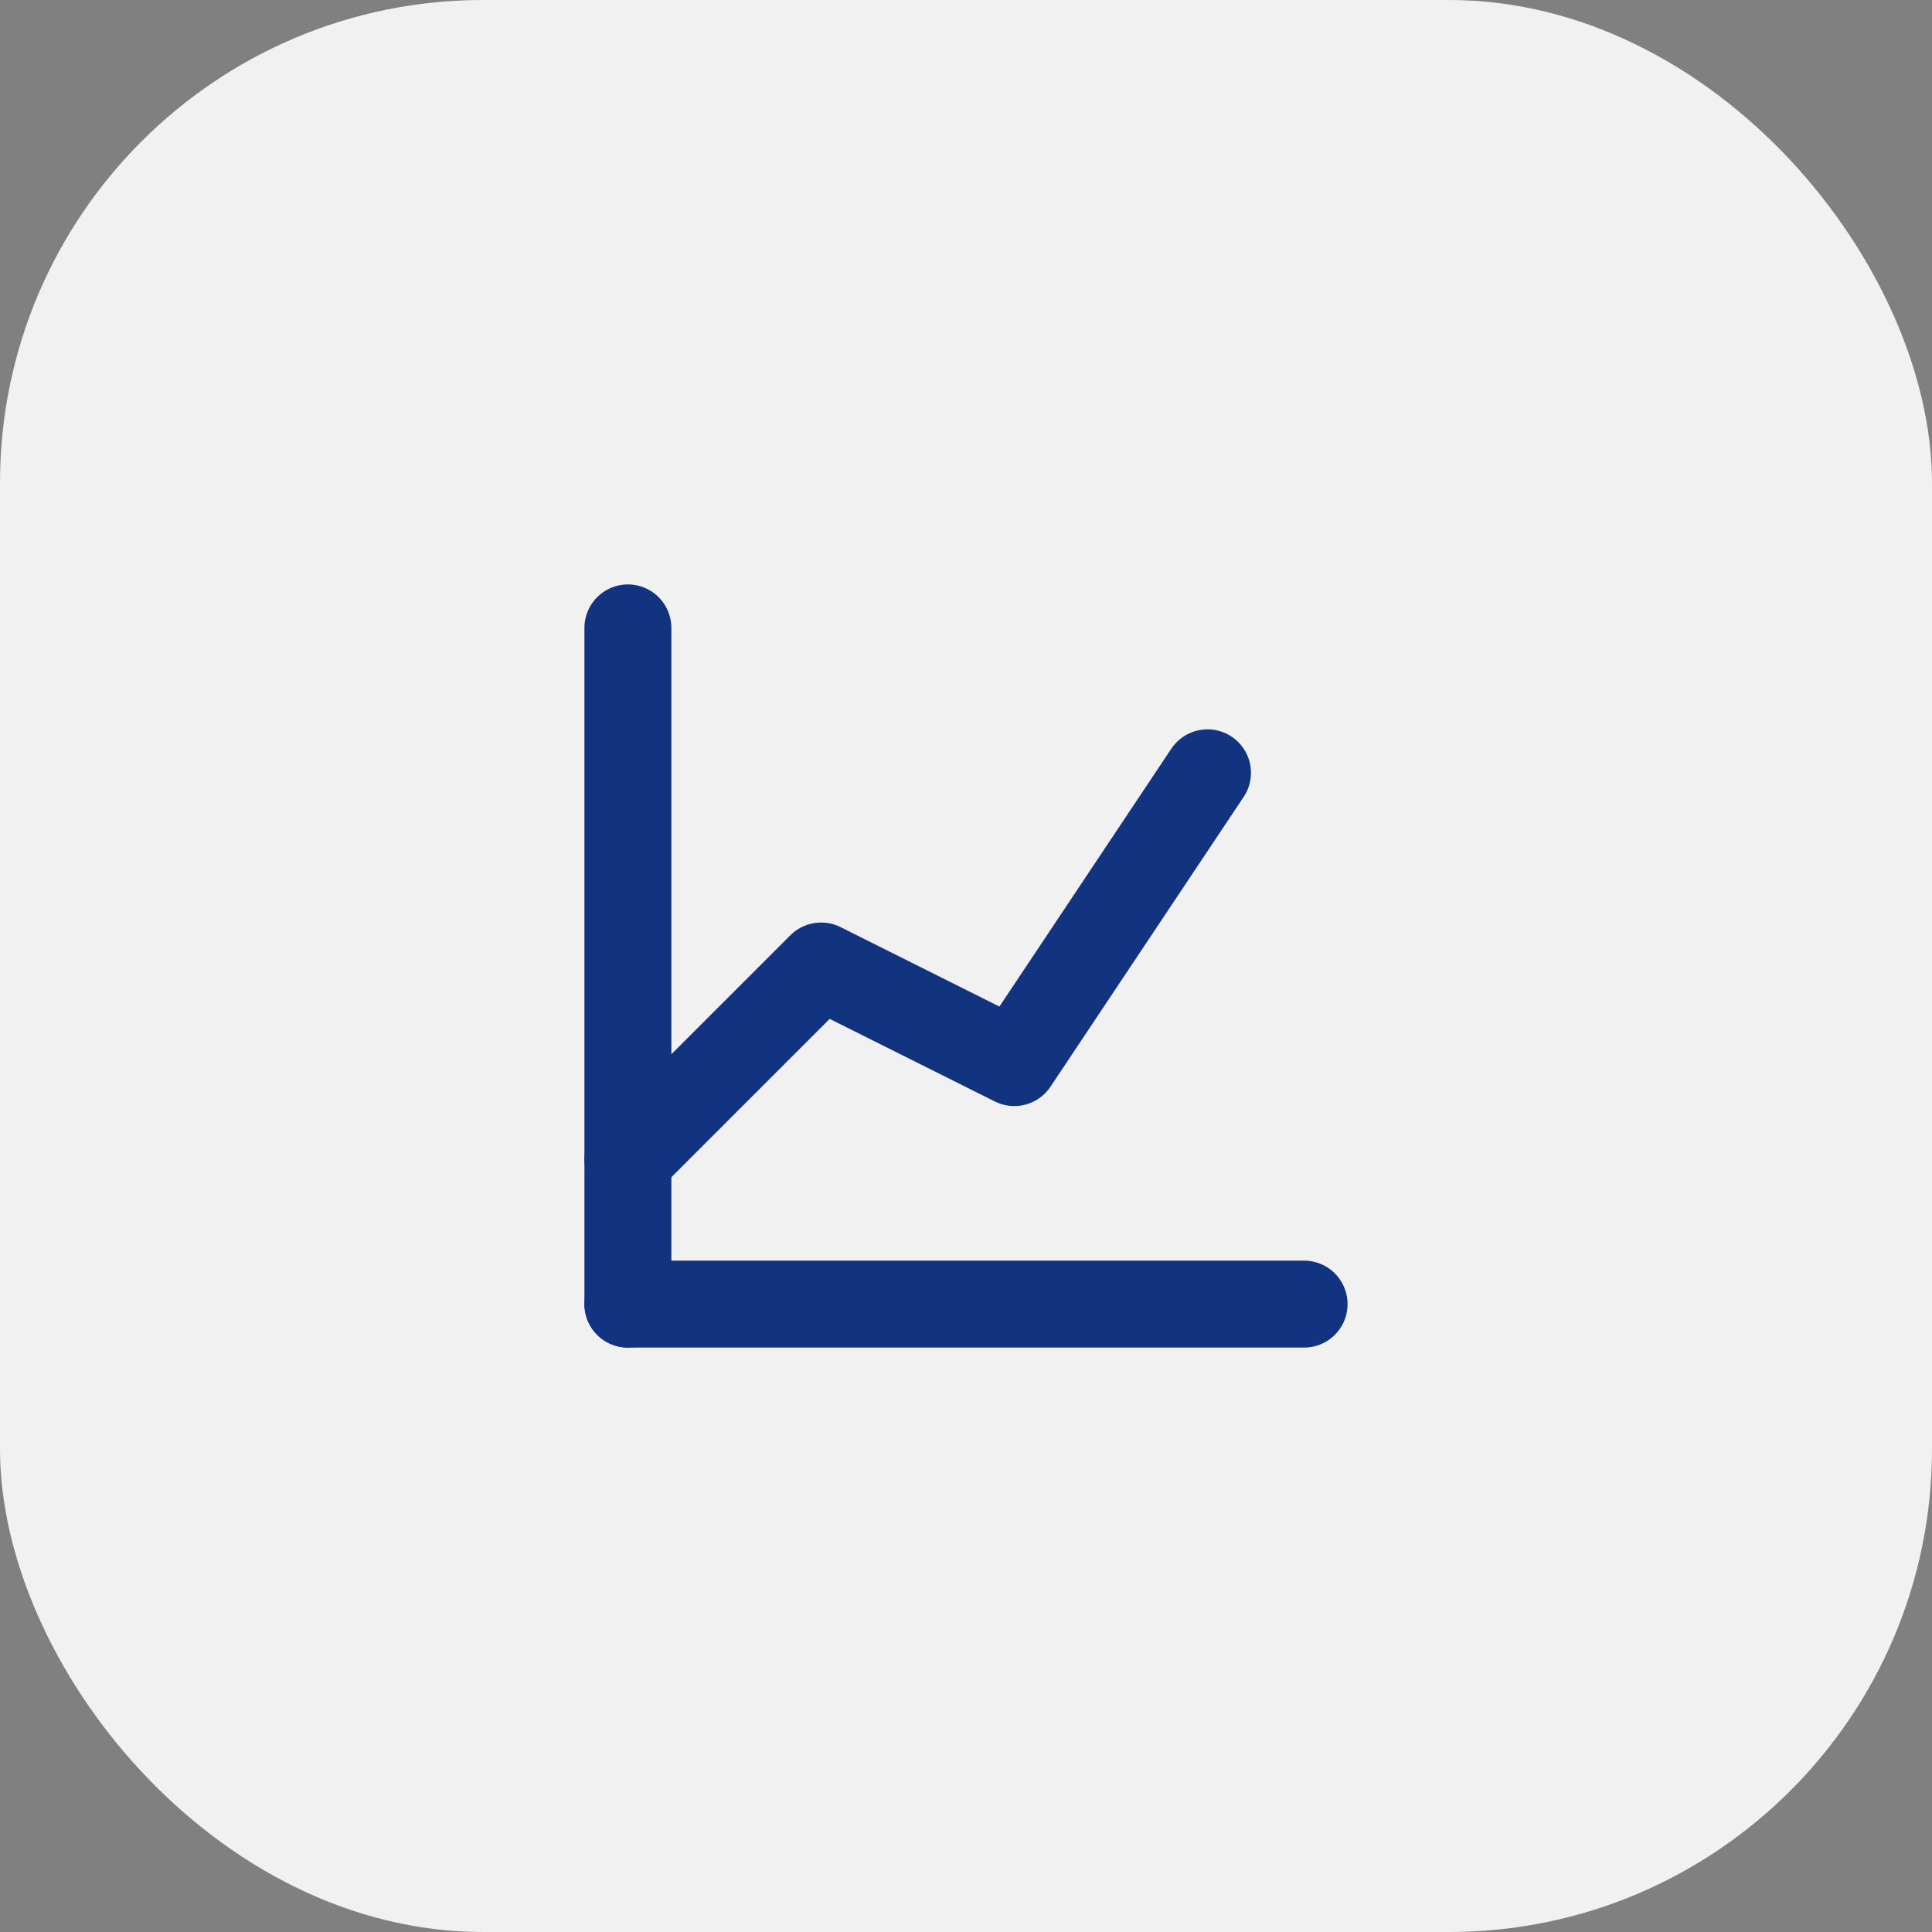
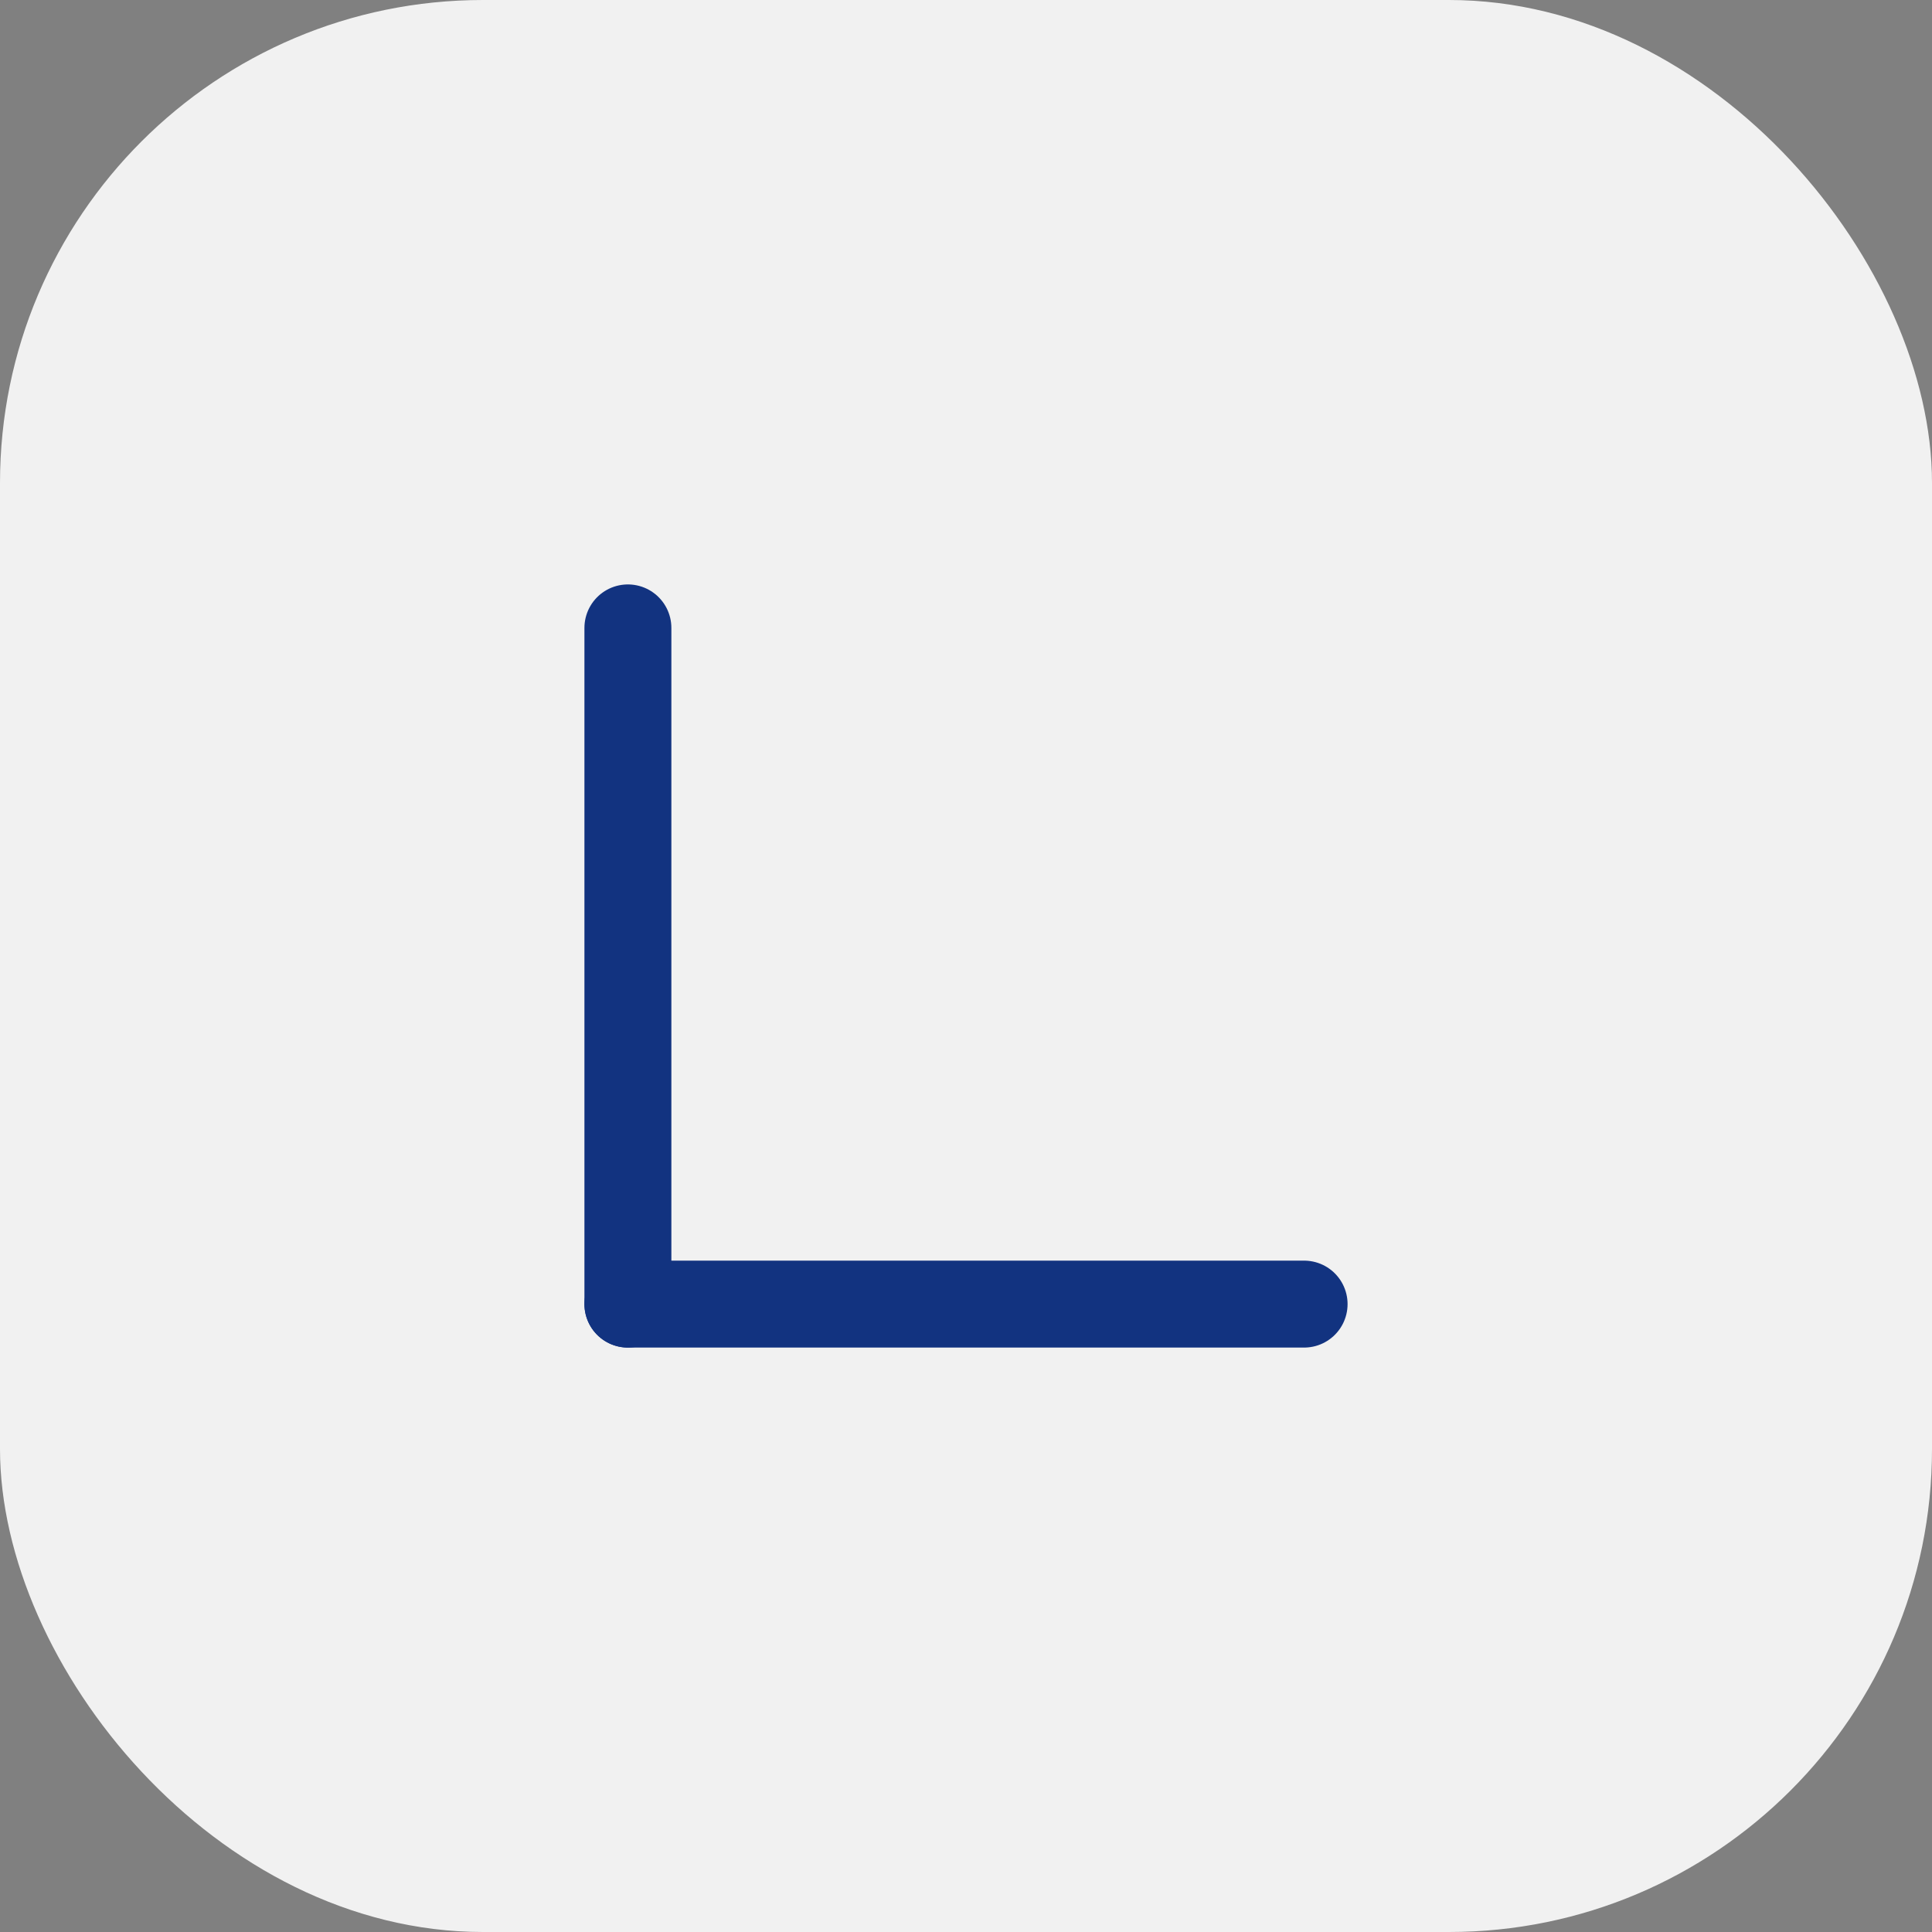
<svg xmlns="http://www.w3.org/2000/svg" width="150" height="150" viewBox="0 0 400 400" fill="none">
  <rect x="0" y="0" width="400" height="400" fill="#808080" stroke="none" />
  <rect width="400" height="400" rx="100" fill="#f1f1f1" />
  <path d="M130 270H270" stroke="#123380" stroke-width="18" stroke-linecap="round" />
  <path d="M130 270V130" stroke="#123380" stroke-width="18" stroke-linecap="round" />
-   <path d="M130 240L170 200L210 220L250 160" stroke="#123380" stroke-width="18" stroke-linecap="round" stroke-linejoin="round" />
</svg>